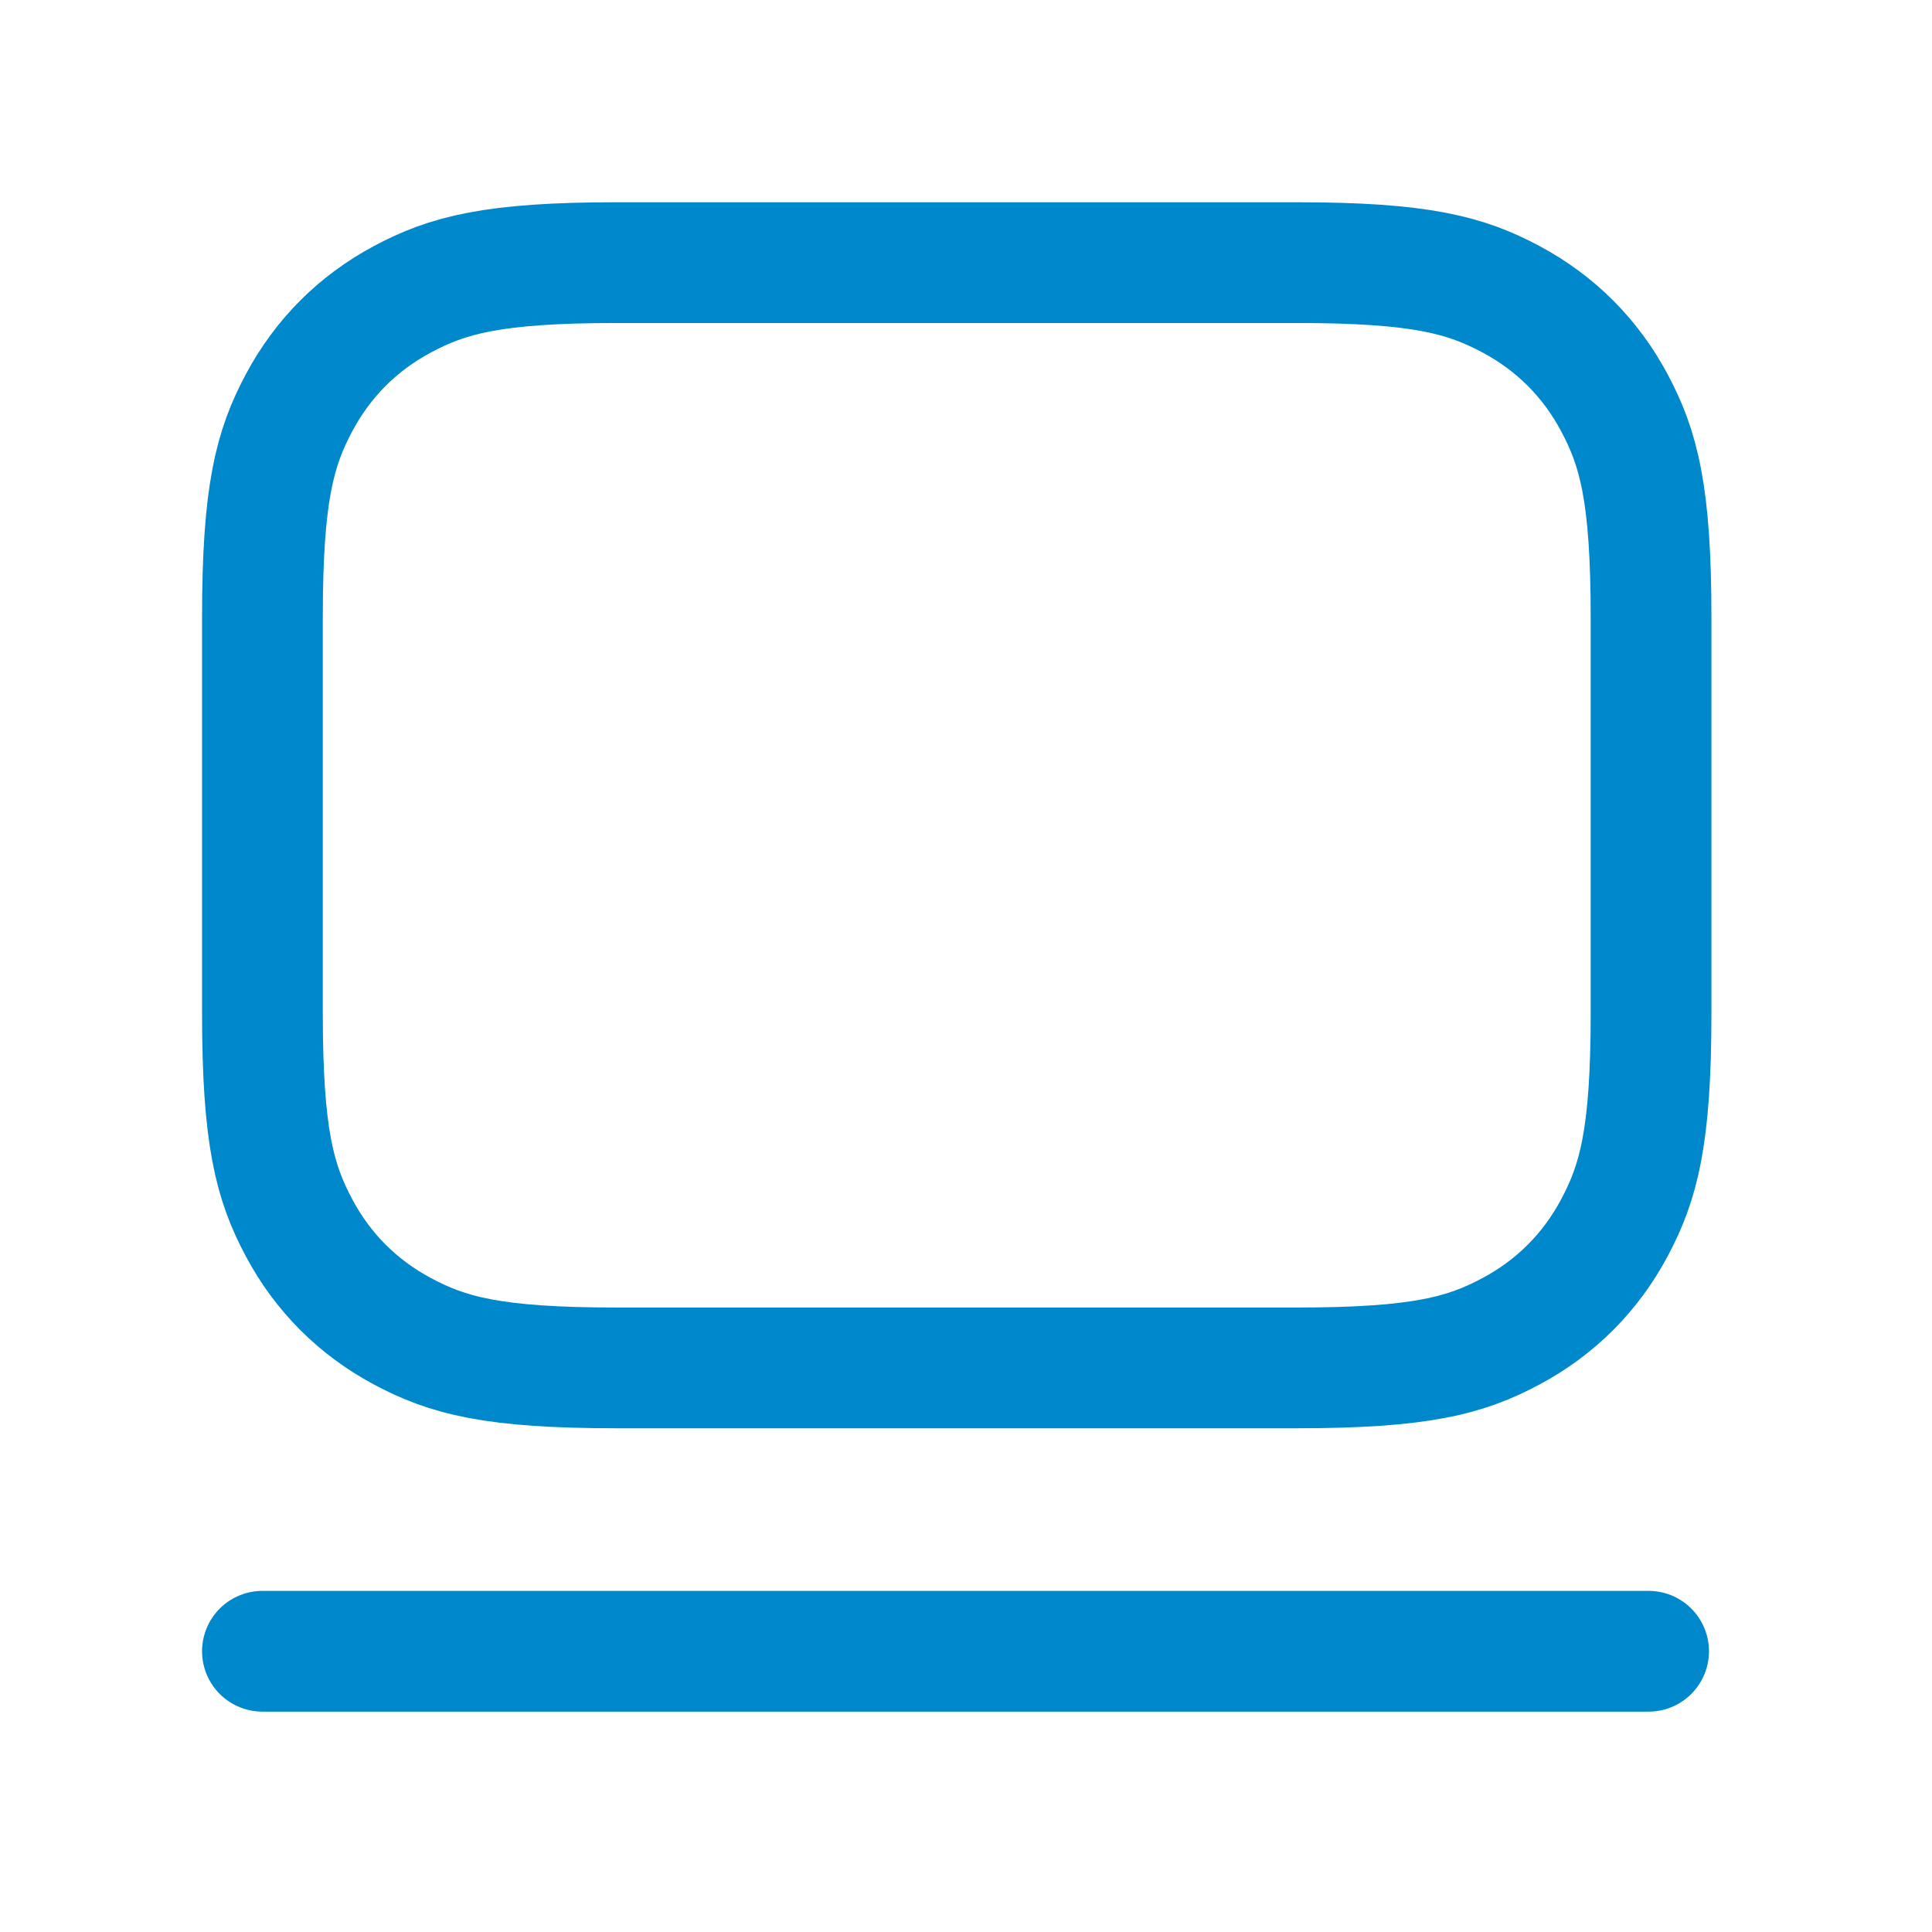
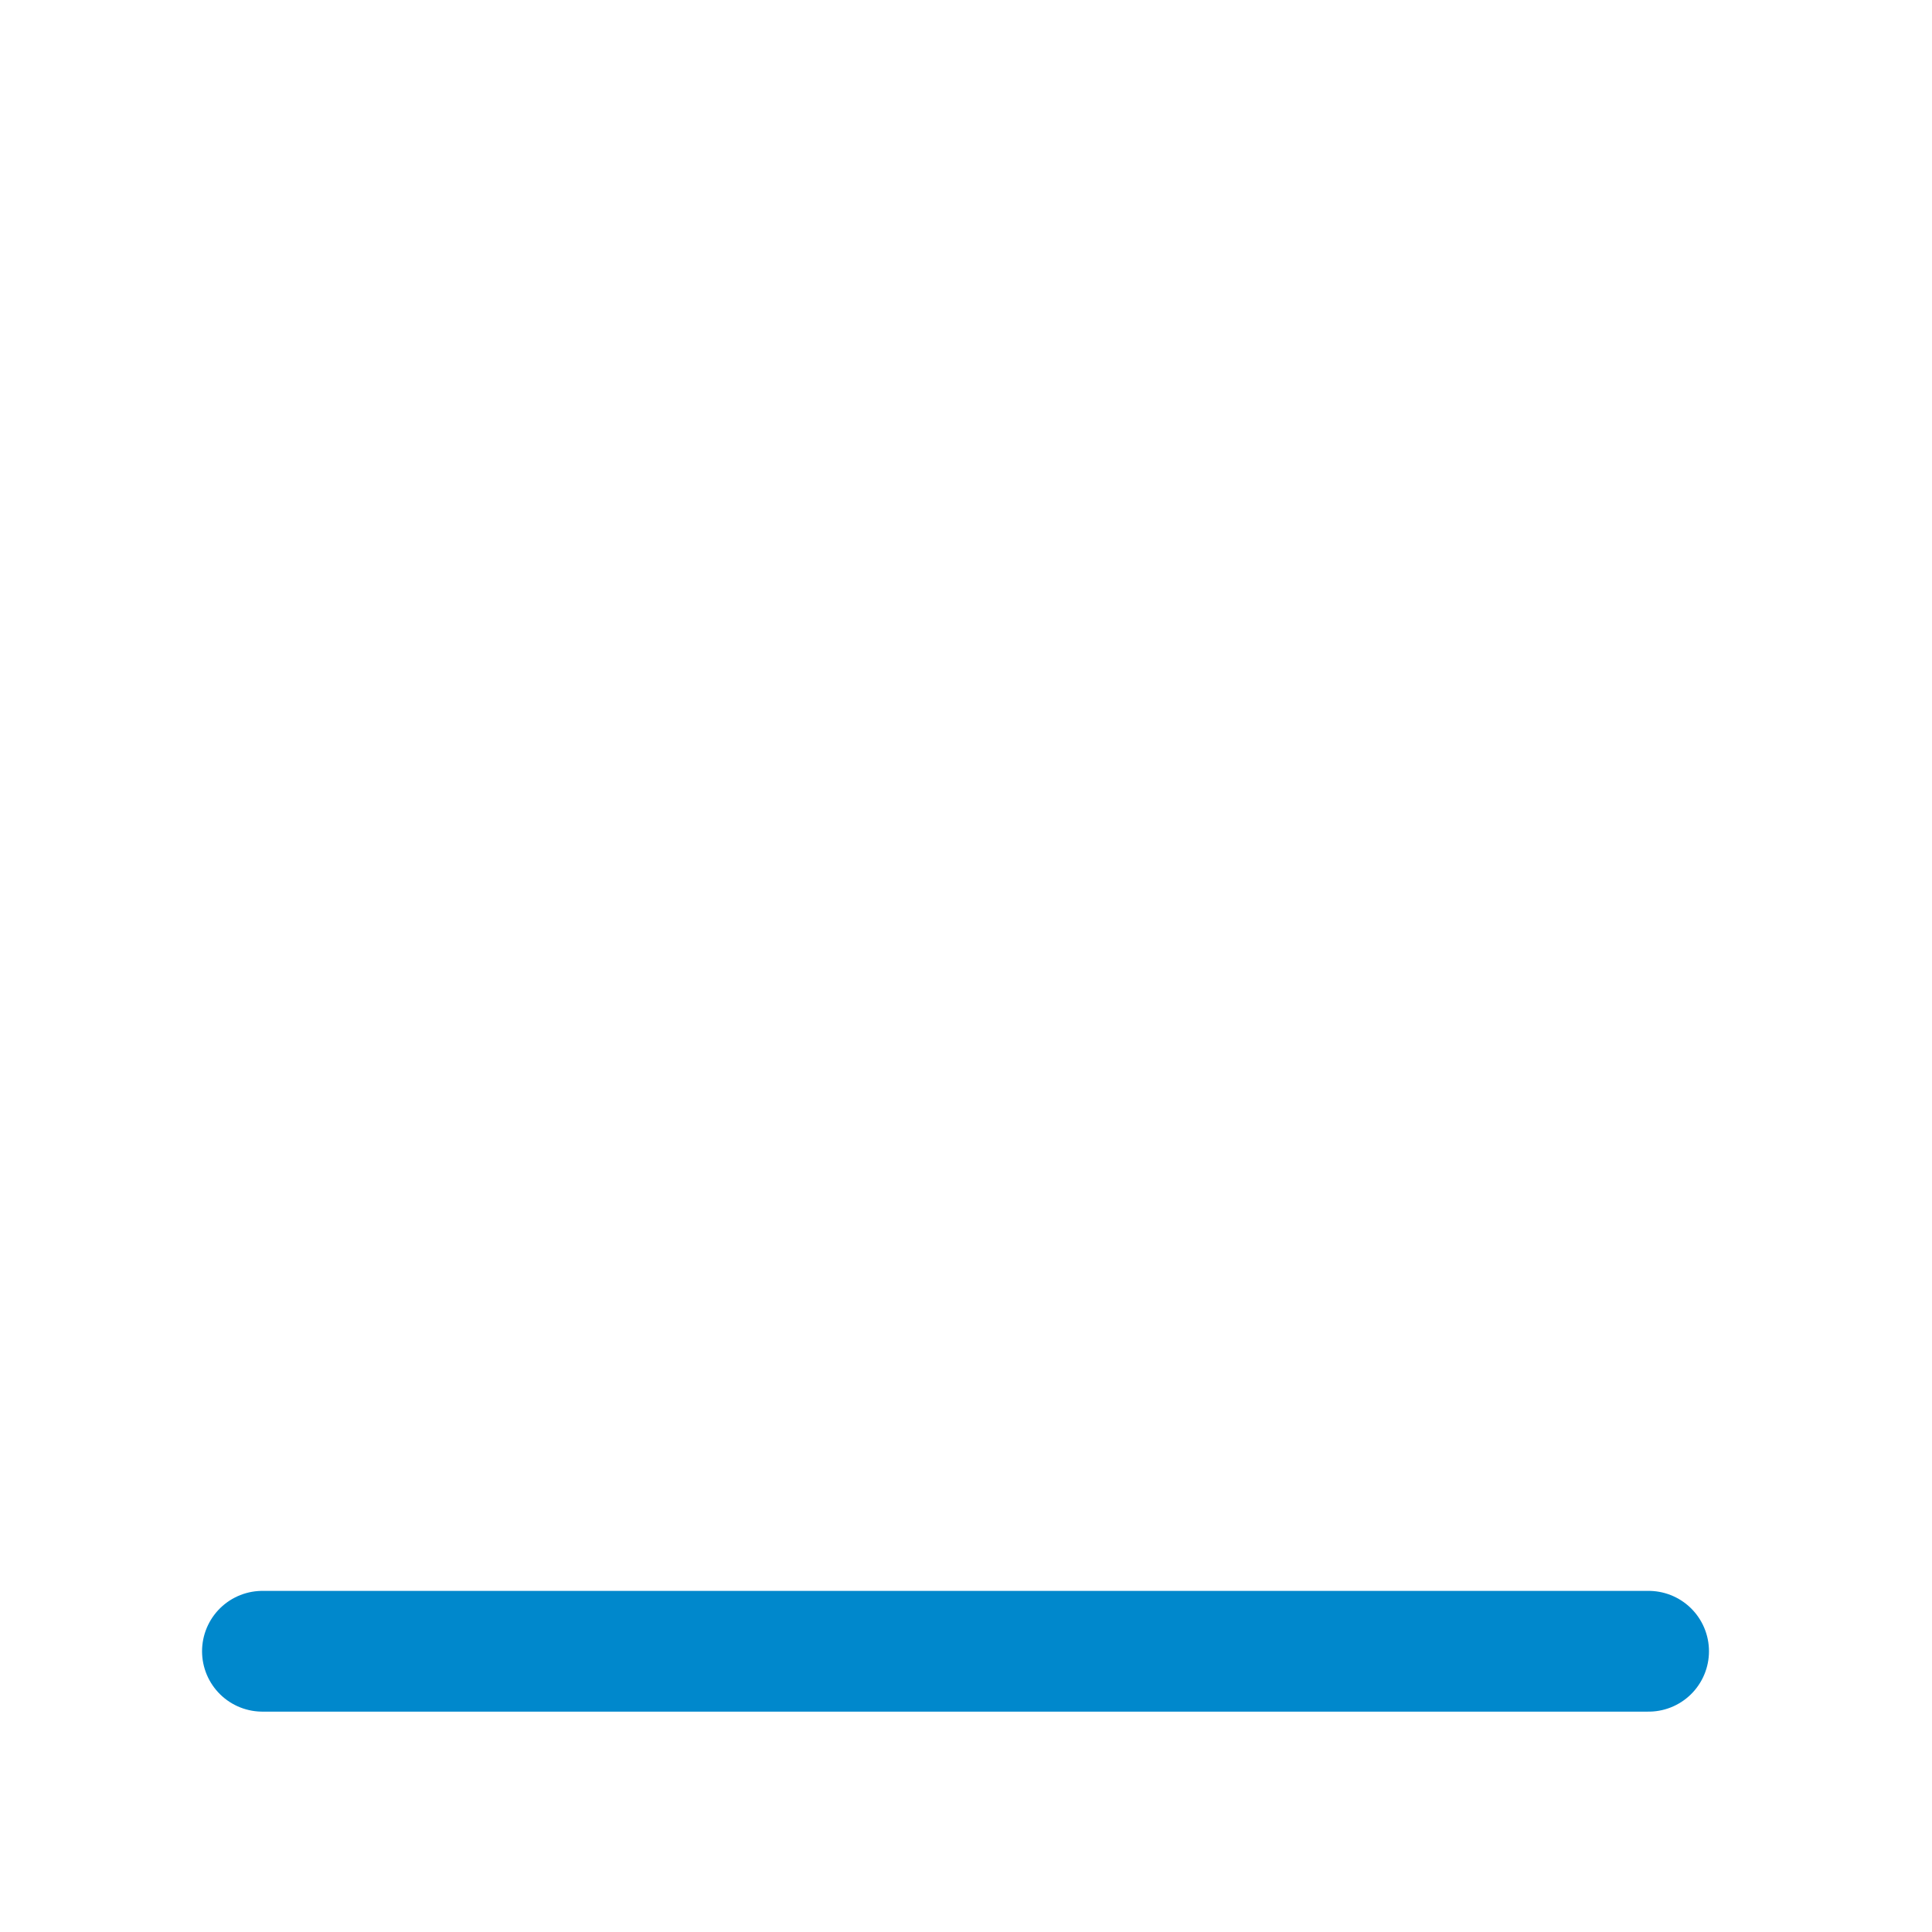
<svg xmlns="http://www.w3.org/2000/svg" width="48" height="48" viewBox="0 0 48 48" fill="none">
-   <path fill-rule="evenodd" clip-rule="evenodd" d="M32.226 6.525H15.313C12.237 6.525 11.117 6.836 9.991 7.439C8.888 8.03 8.022 8.897 7.432 10.003C6.83 11.13 6.52 12.252 6.52 15.334V25.176C6.52 28.258 6.83 29.38 7.432 30.508C8.022 31.613 8.888 32.48 9.991 33.071C11.117 33.675 12.237 33.985 15.313 33.985H32.226C35.302 33.985 36.422 33.675 37.548 33.071C38.651 32.48 39.517 31.613 40.107 30.508C40.709 29.38 41.02 28.258 41.02 25.176V15.334C41.02 12.252 40.709 11.13 40.107 10.003C39.517 8.897 38.651 8.03 37.548 7.439C36.422 6.836 35.302 6.525 32.226 6.525Z" stroke="#0088CC" stroke-width="3" />
  <path d="M6.52 41.025L40.959 41.025" stroke="#0088CC" stroke-width="3" stroke-linecap="round" stroke-linejoin="round" />
</svg>